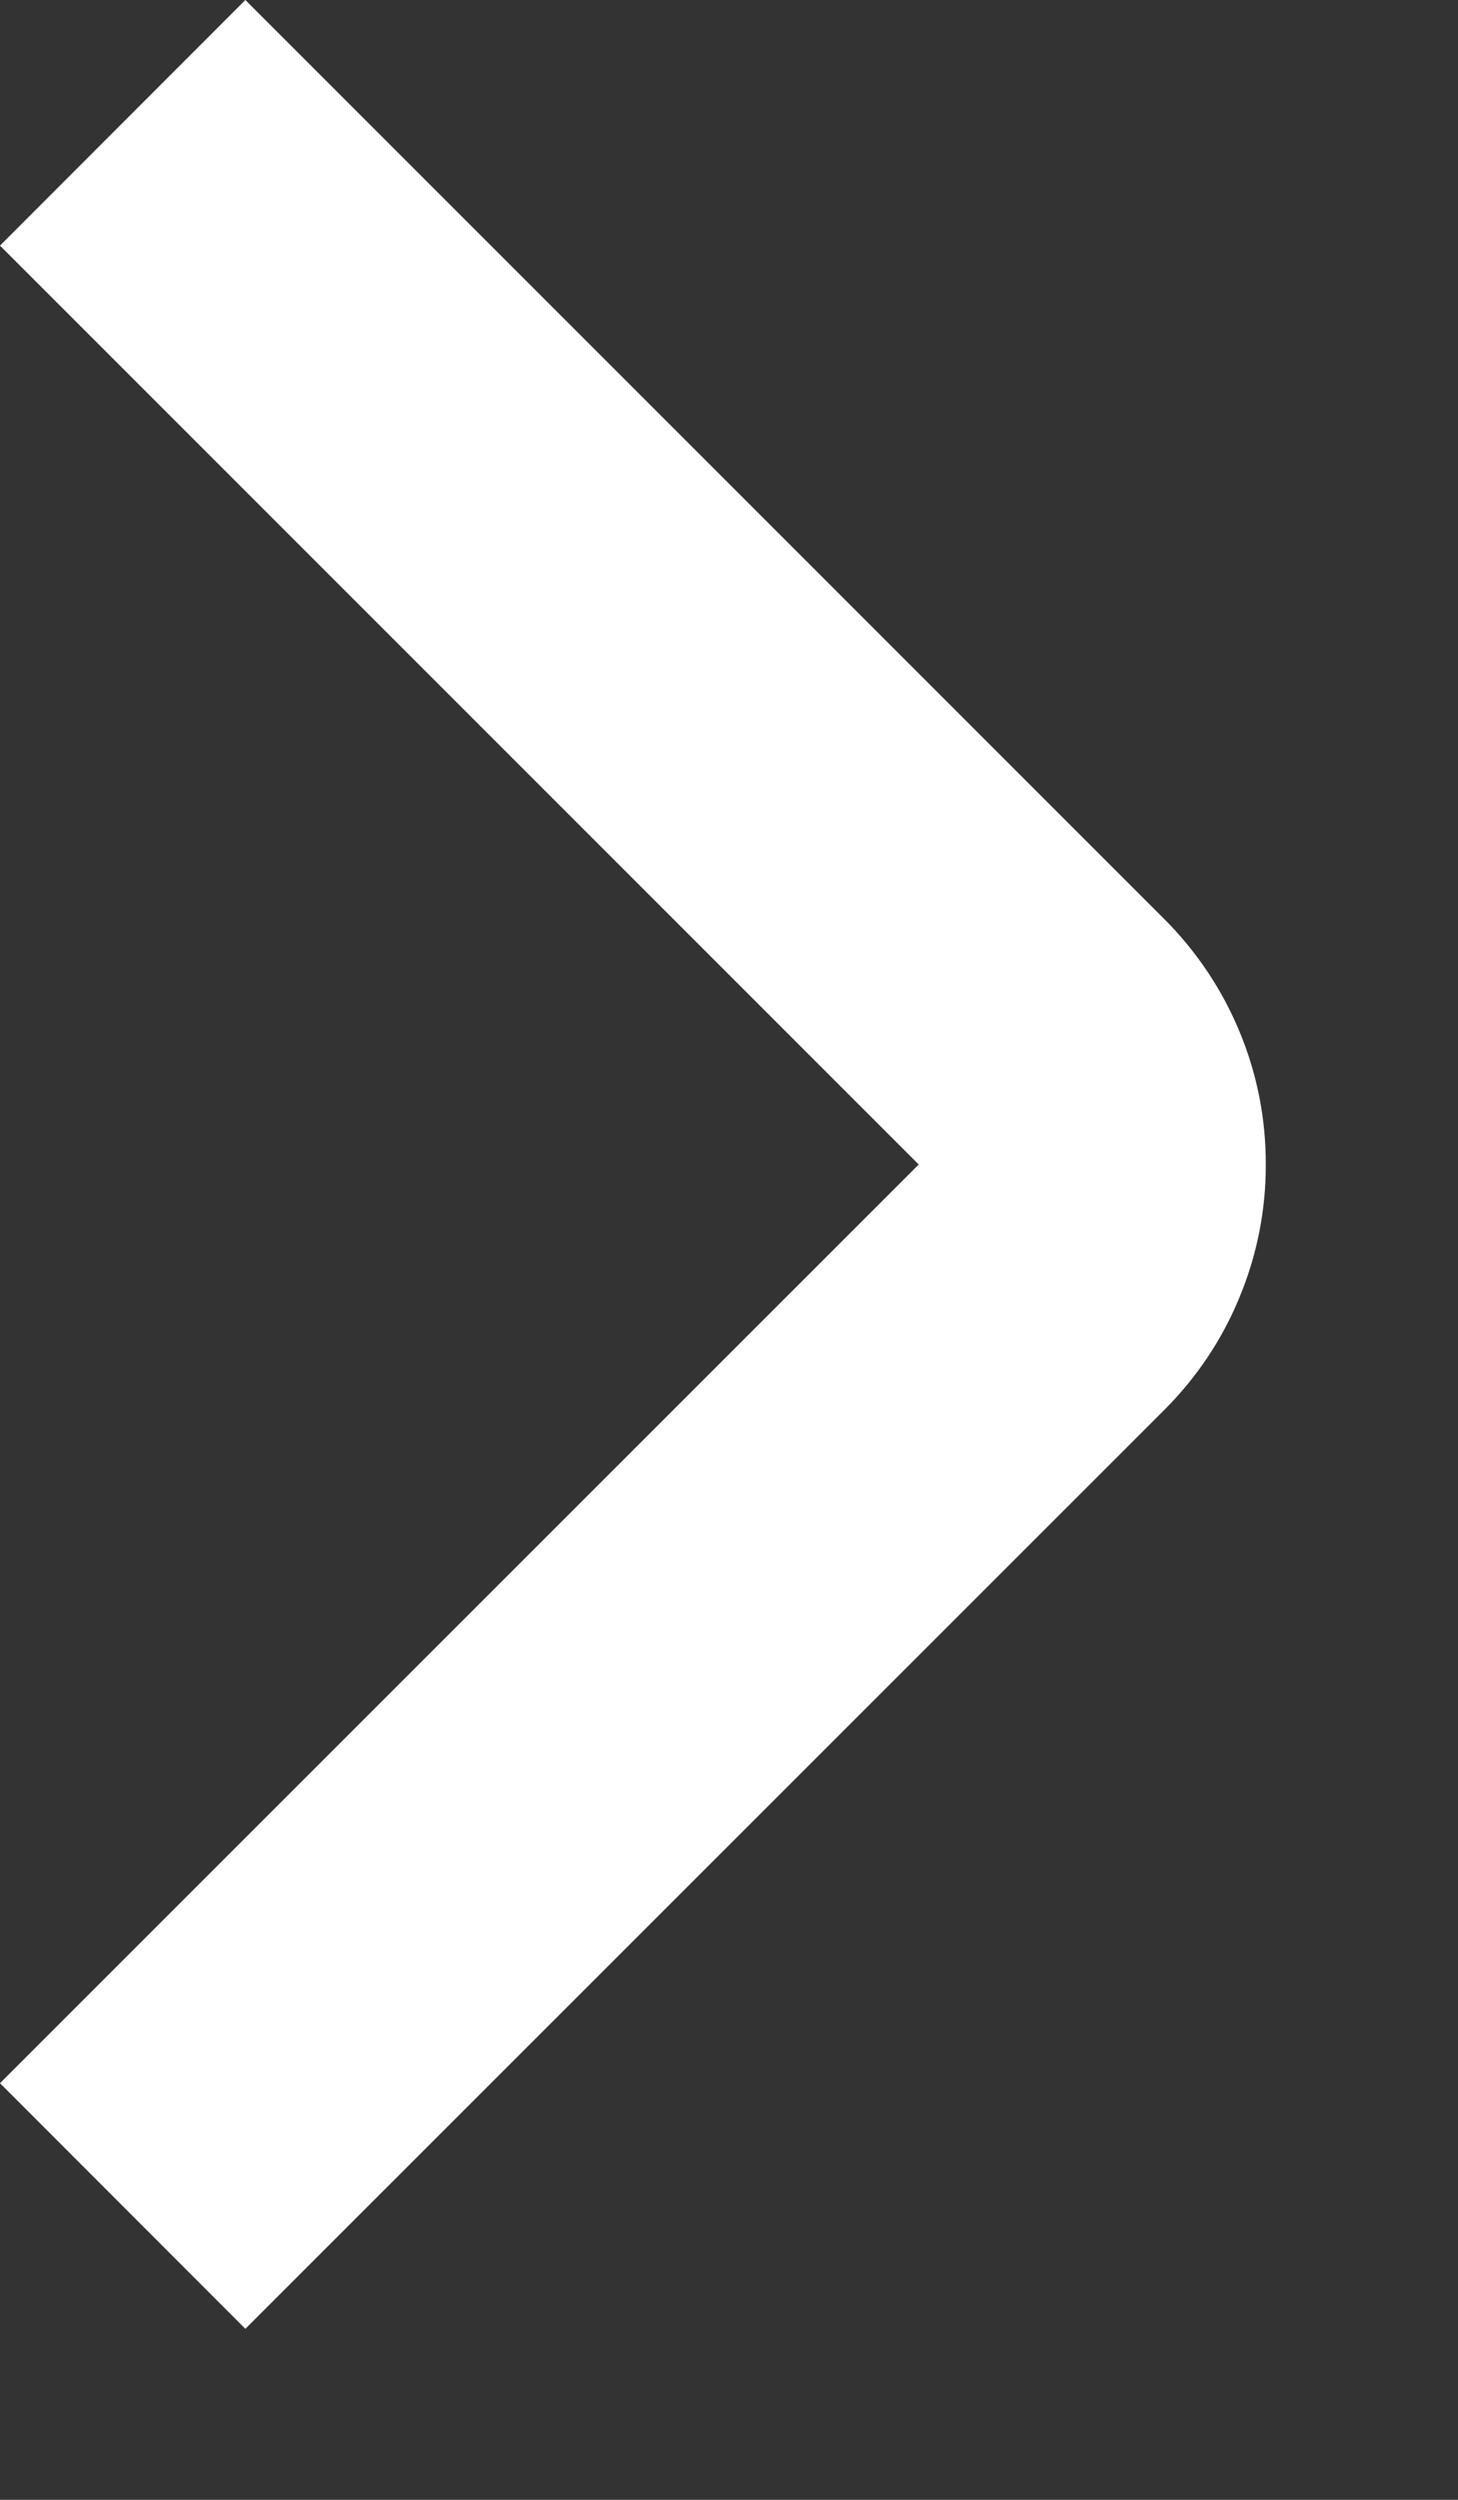
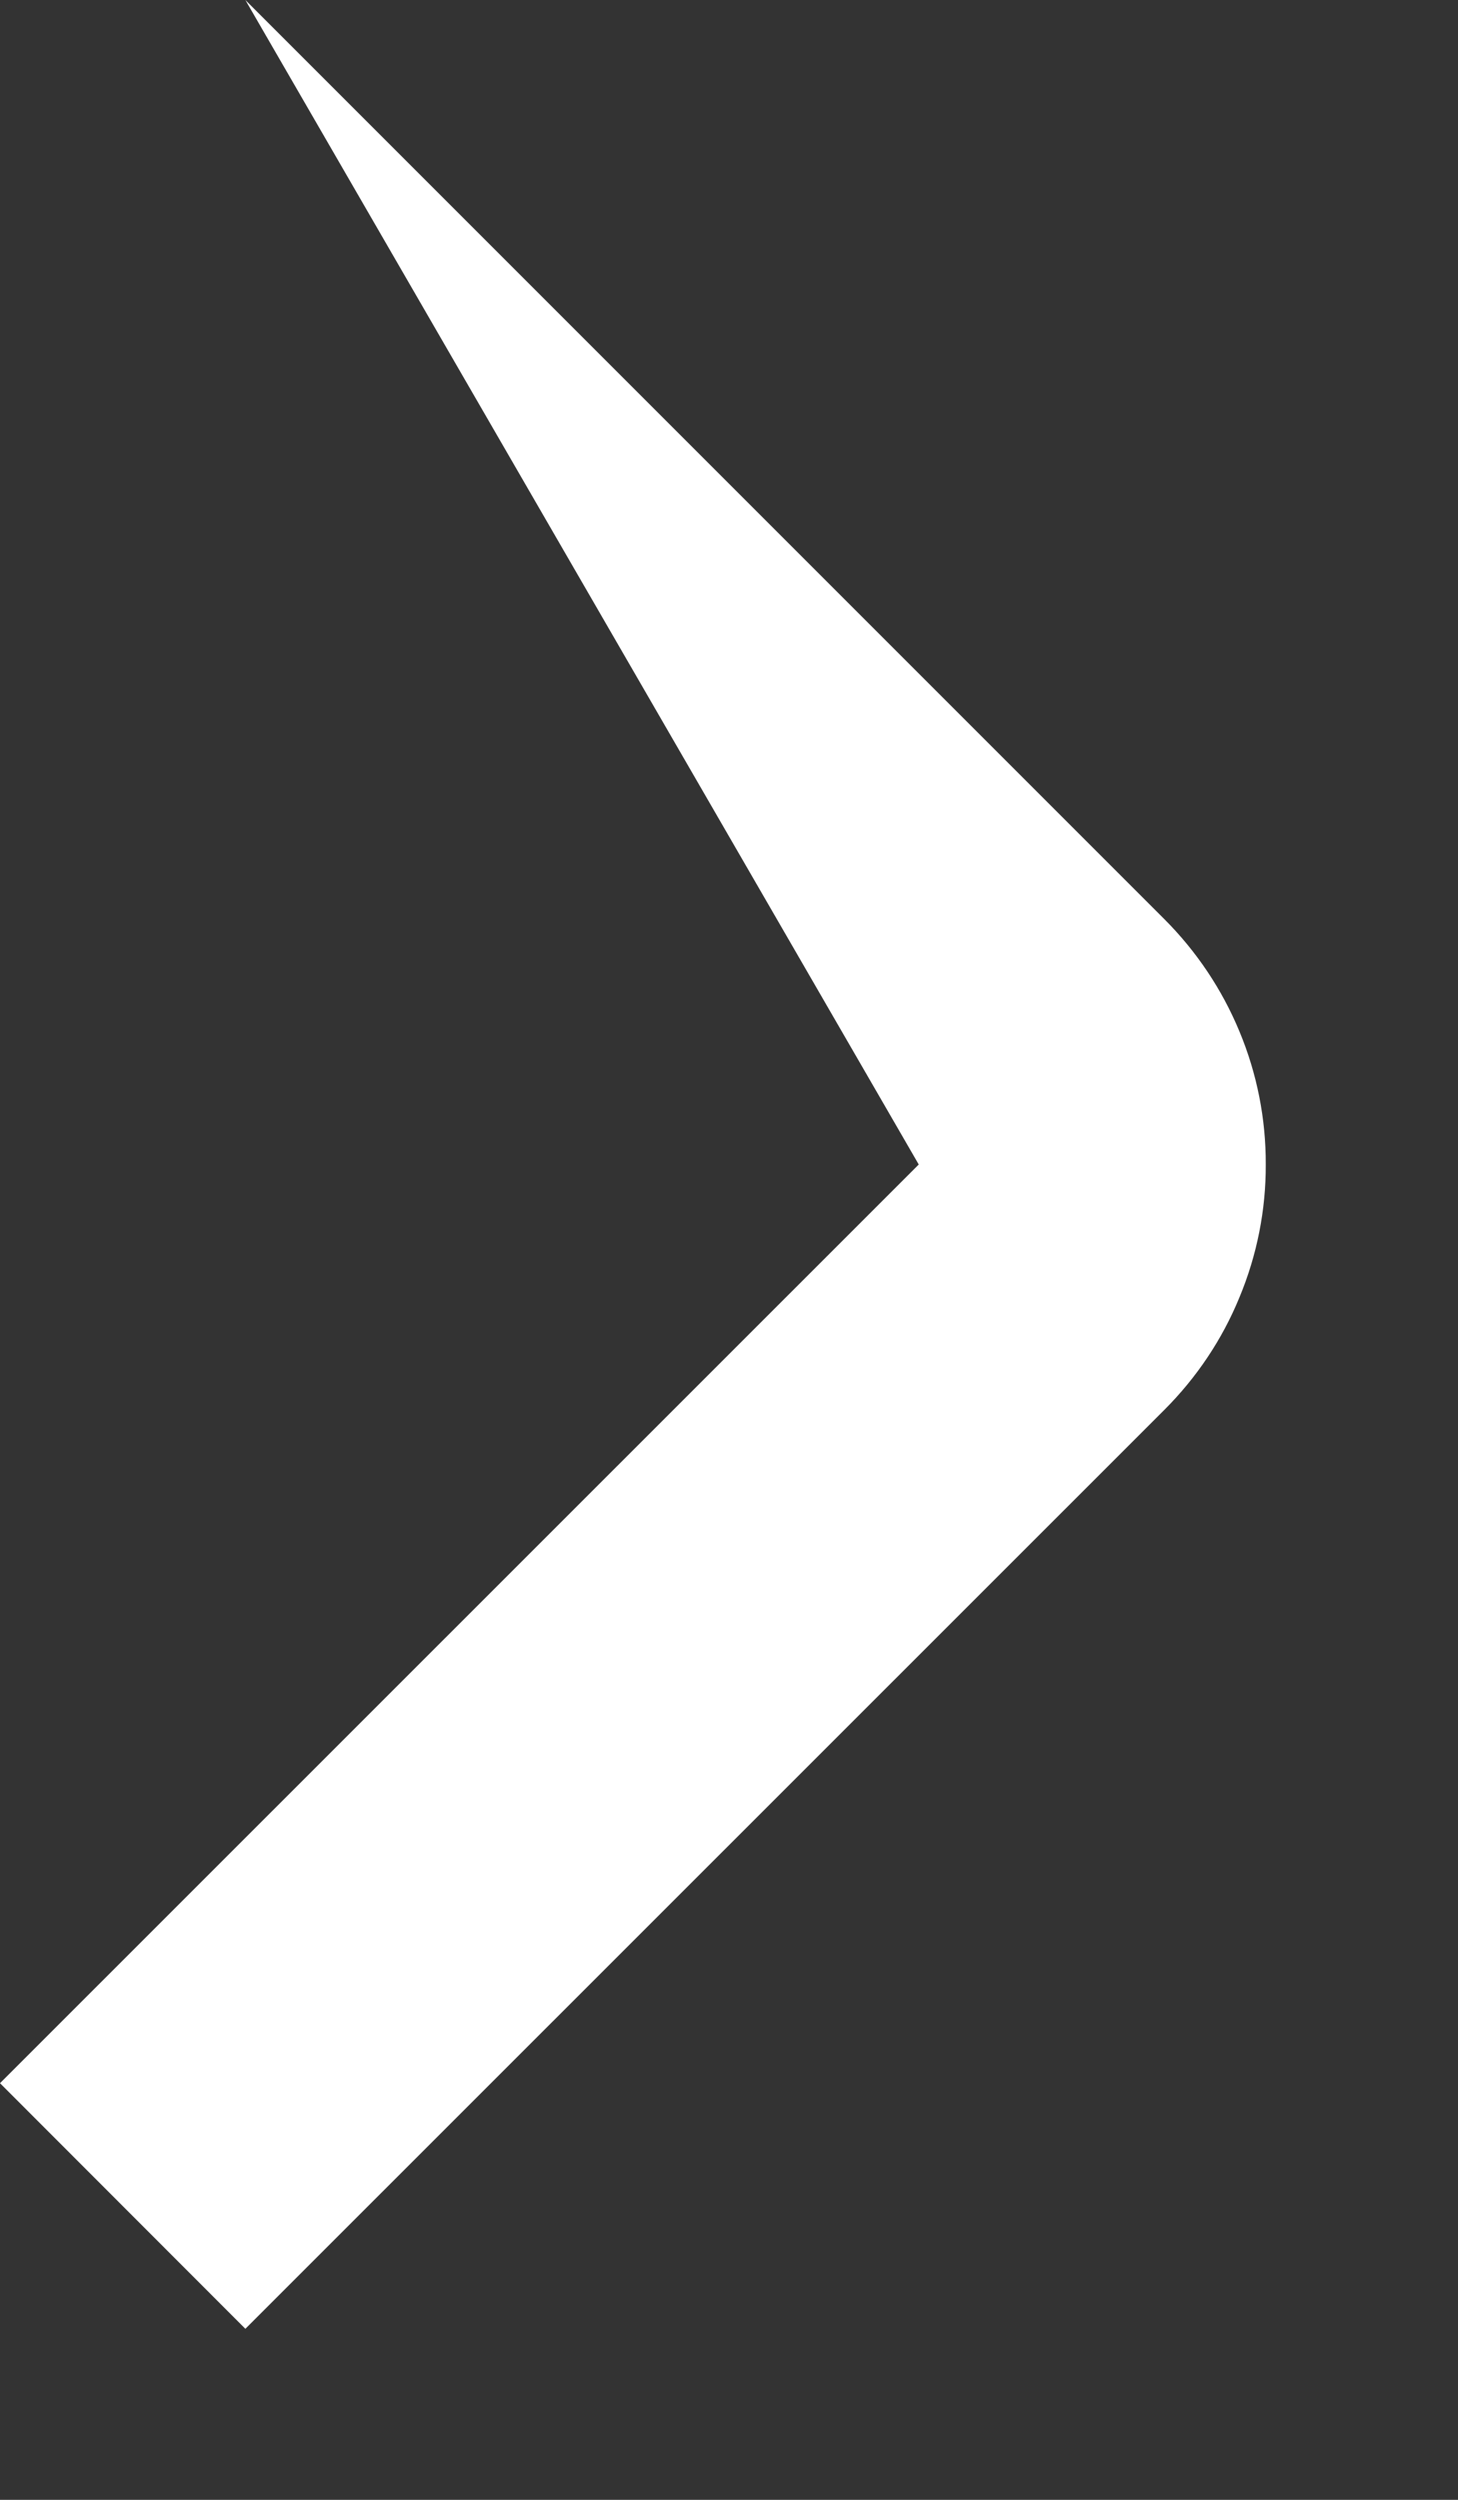
<svg xmlns="http://www.w3.org/2000/svg" width="7" height="12" viewBox="0 0 7 12" fill="none">
  <rect x="0" y="0" width="7" height="12" fill="#333333" stroke="none" />
-   <path d="M6.077 5.59C6.078 5.808 6.035 6.025 5.951 6.227C5.868 6.43 5.745 6.613 5.59 6.768L1.178 11.179L4.37114e-07 10L4.411 5.59L5.15067e-08 1.179L1.178 0L5.589 4.411C5.744 4.566 5.867 4.749 5.951 4.952C6.035 5.154 6.078 5.371 6.077 5.59Z" fill="white" />
+   <path d="M6.077 5.59C6.078 5.808 6.035 6.025 5.951 6.227C5.868 6.43 5.745 6.613 5.59 6.768L1.178 11.179L4.37114e-07 10L4.411 5.59L1.178 0L5.589 4.411C5.744 4.566 5.867 4.749 5.951 4.952C6.035 5.154 6.078 5.371 6.077 5.59Z" fill="white" />
</svg>